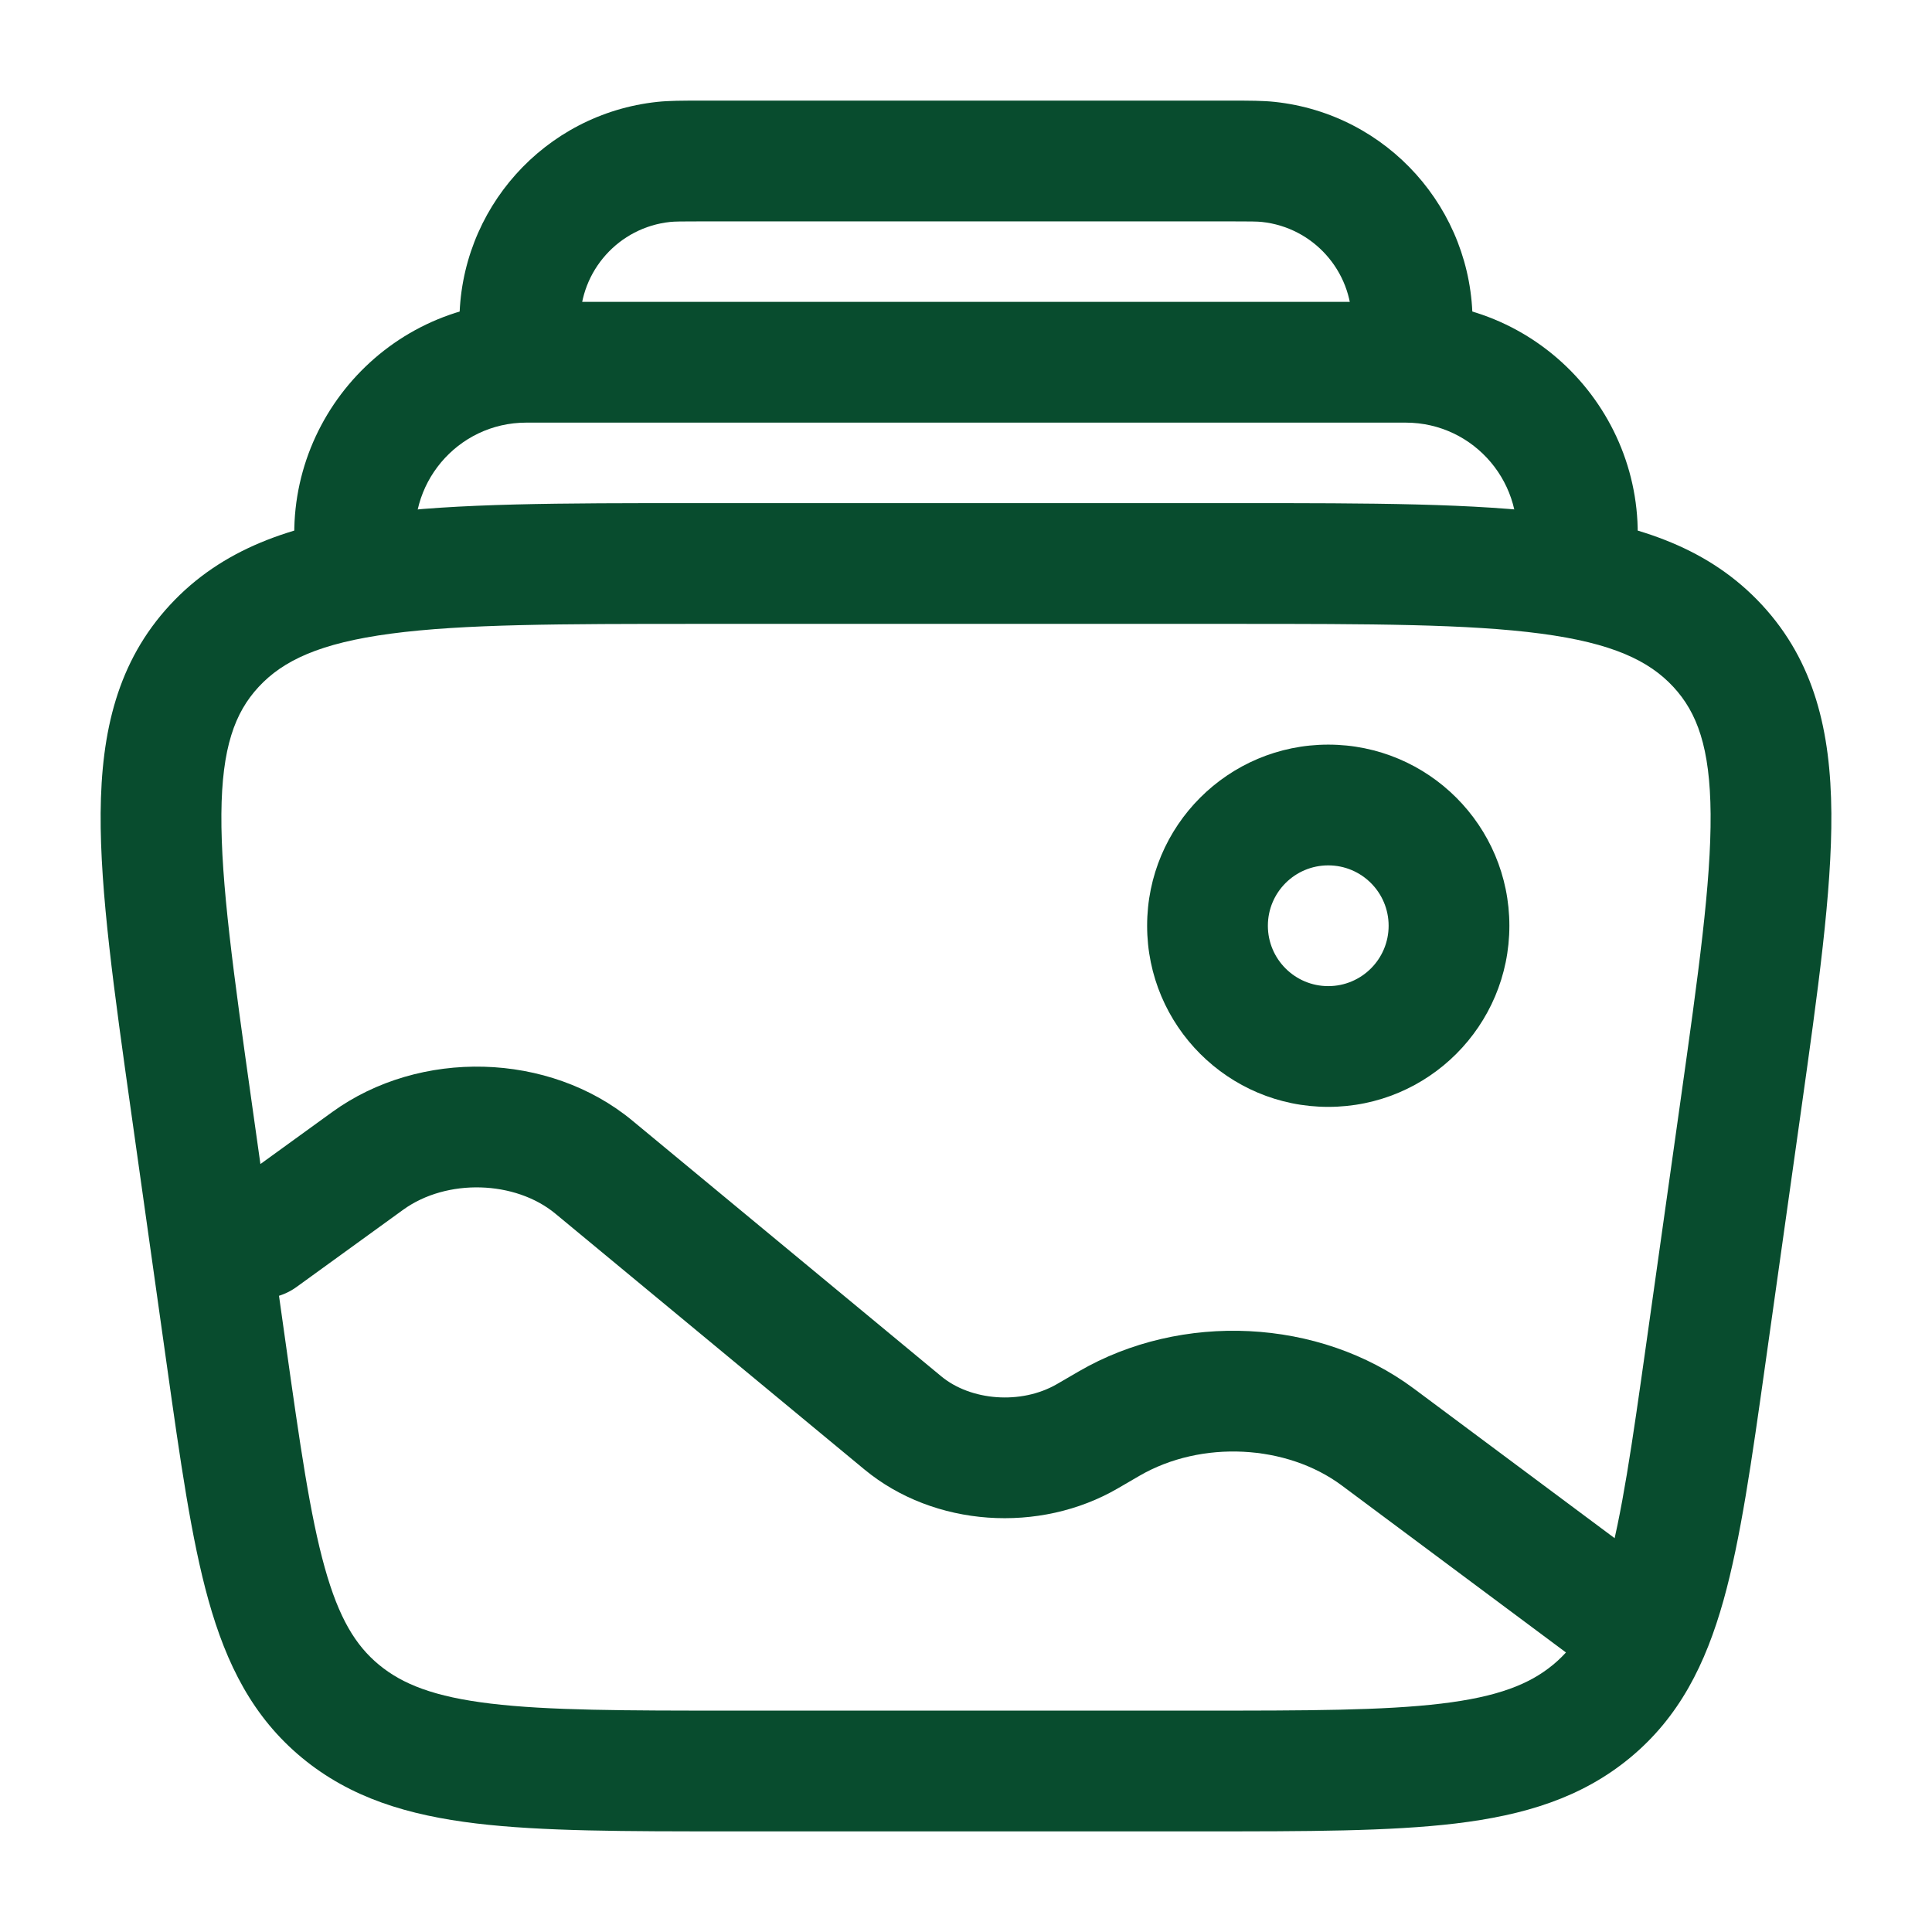
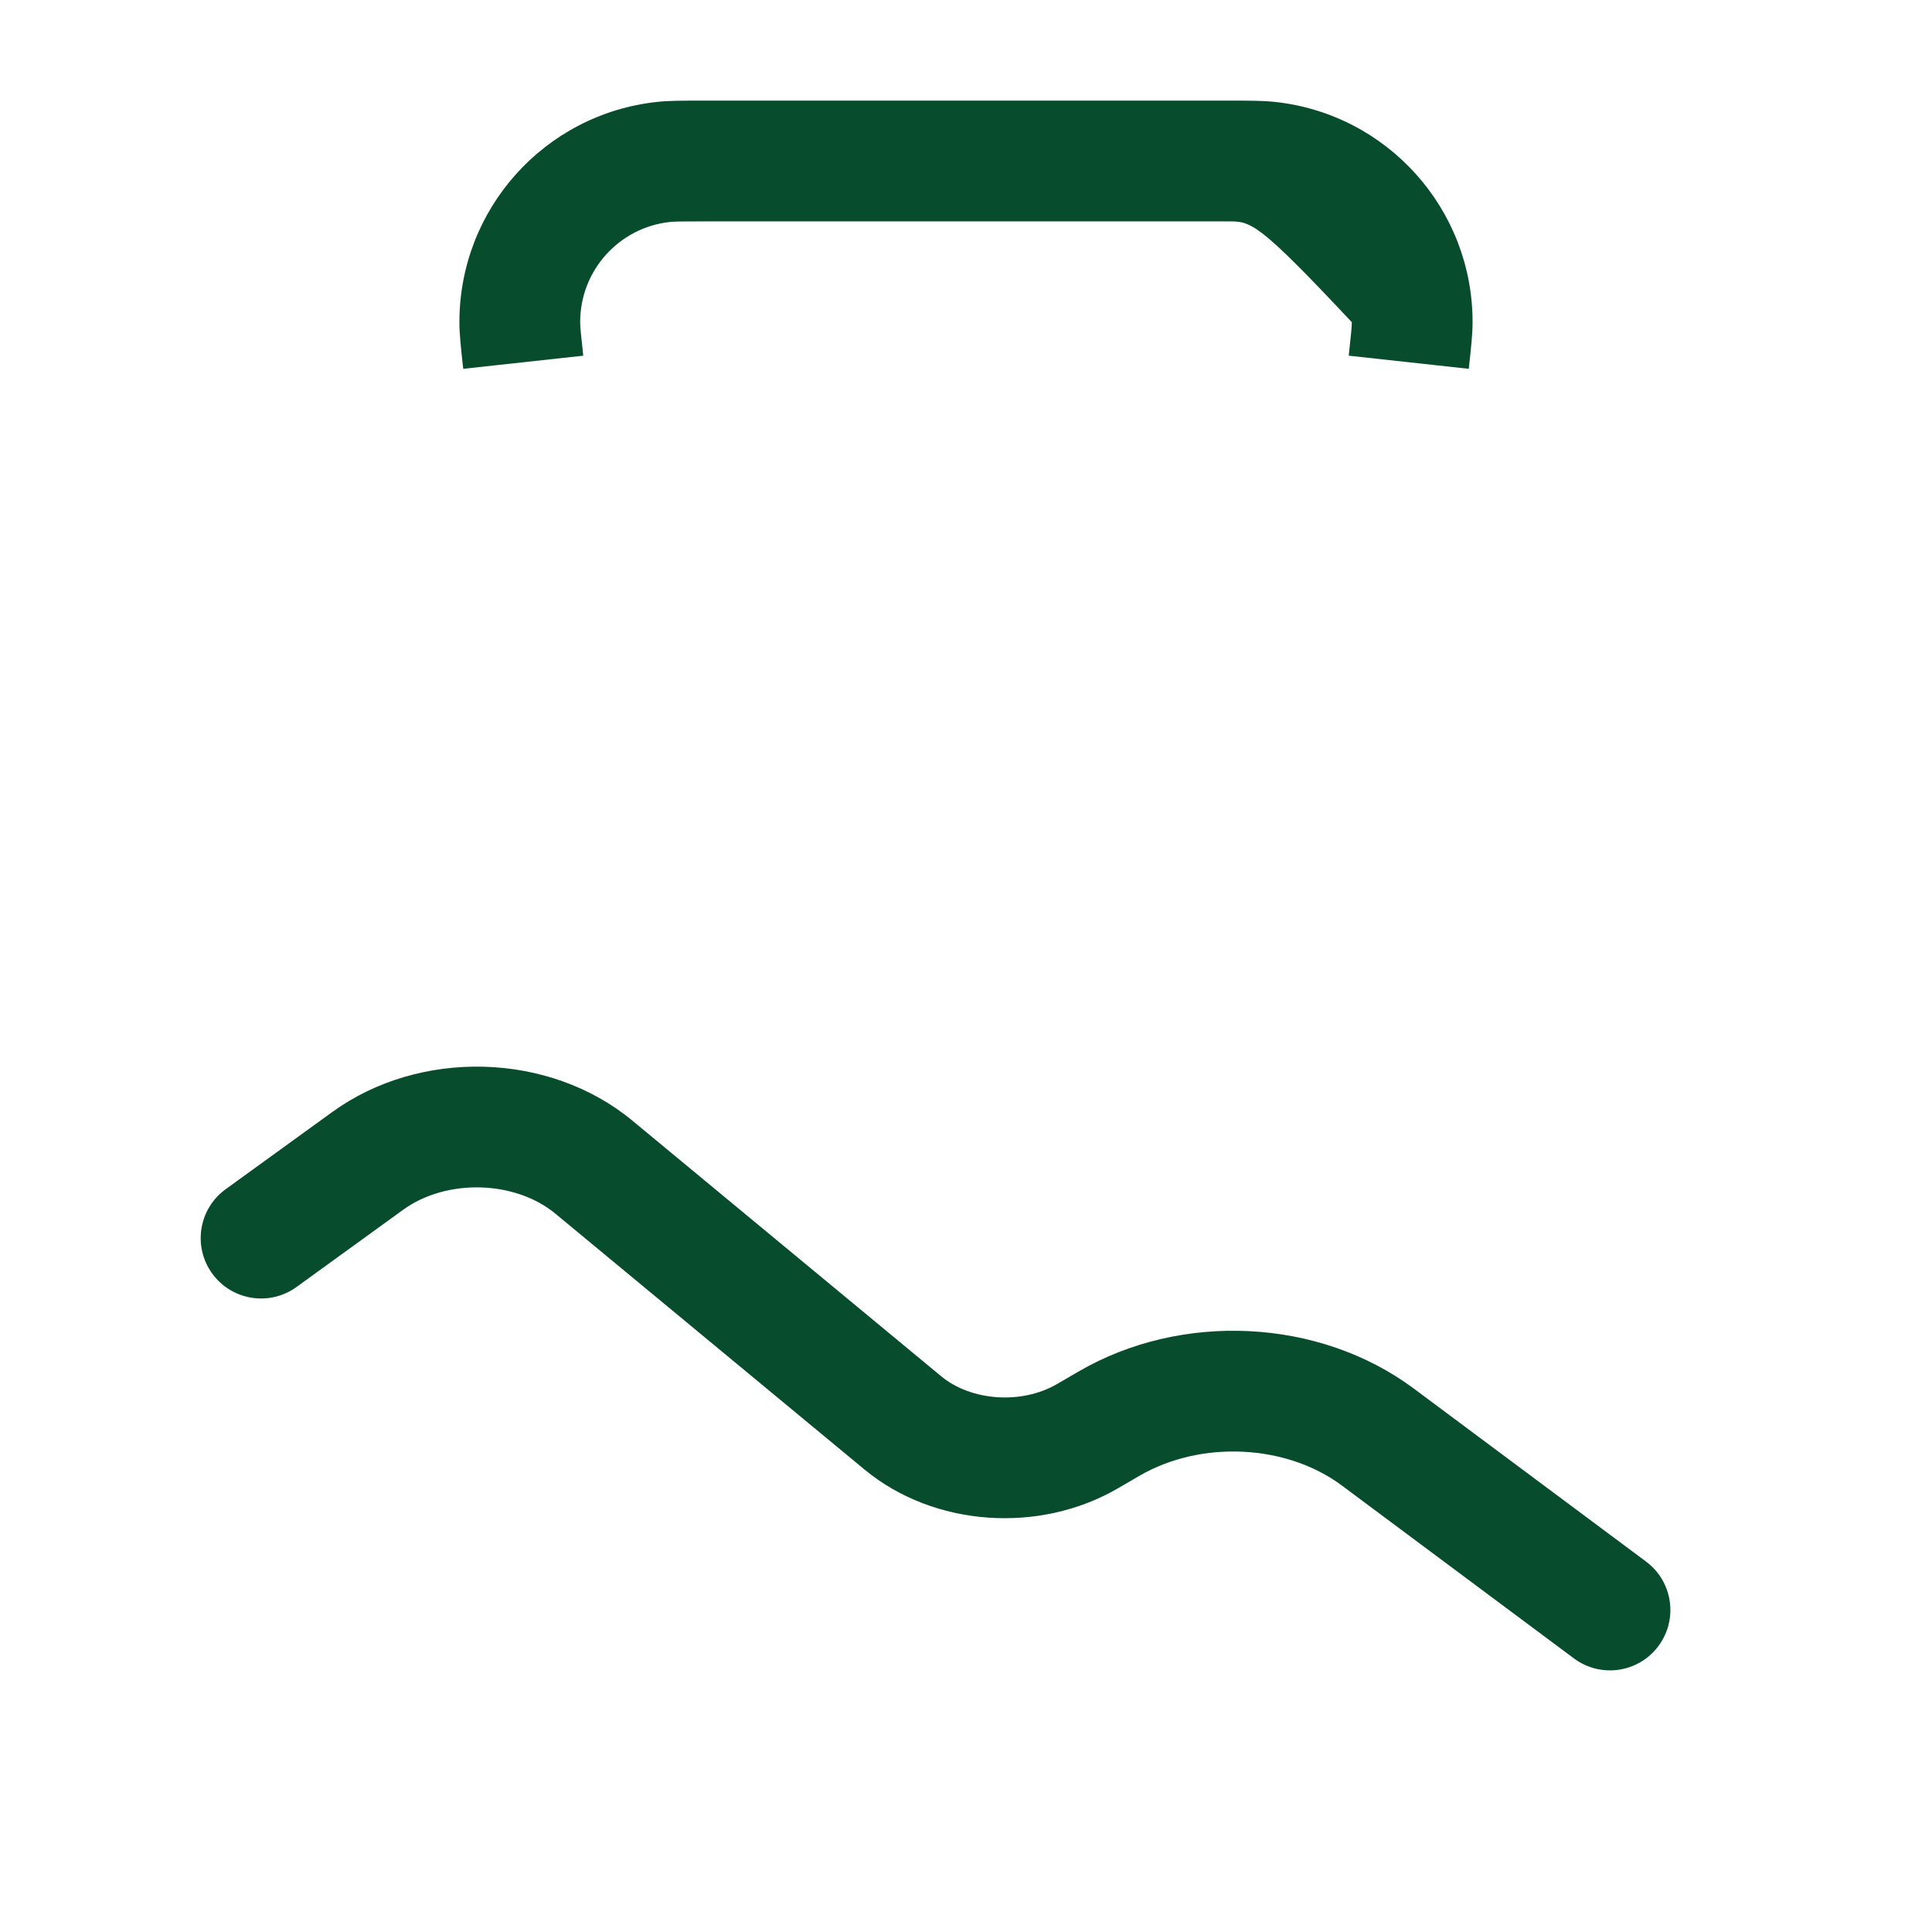
<svg xmlns="http://www.w3.org/2000/svg" width="120" height="120" viewBox="0 0 120 120" fill="none">
-   <path fill-rule="evenodd" clip-rule="evenodd" d="M43.08 31.25H76.92C85.118 31.25 91.65 31.25 96.708 31.923C101.905 32.614 106.215 34.088 109.44 37.572C112.7 41.093 113.71 45.432 113.749 50.502C113.786 55.375 112.917 61.534 111.839 69.182L109.644 84.749C108.801 90.73 108.116 95.588 107.051 99.395C105.936 103.378 104.292 106.655 101.25 109.174C98.231 111.673 94.65 112.751 90.418 113.259C86.325 113.75 81.176 113.75 74.766 113.75H45.234C38.824 113.75 33.675 113.75 29.582 113.259C25.35 112.751 21.769 111.673 18.75 109.174C15.708 106.655 14.064 103.378 12.949 99.395C11.884 95.588 11.199 90.73 10.356 84.749L8.161 69.181C7.083 61.534 6.214 55.375 6.251 50.502C6.29 45.432 7.3 41.093 10.56 37.572C13.784 34.088 18.095 32.614 23.292 31.923C28.35 31.25 34.882 31.25 43.08 31.25ZM24.281 39.357C19.855 39.946 17.578 41.031 16.063 42.667C14.584 44.265 13.782 46.439 13.751 50.559C13.719 54.809 14.499 60.414 15.631 68.441L17.746 83.441C18.634 89.746 19.257 94.105 20.172 97.373C21.053 100.521 22.09 102.202 23.533 103.397C25.001 104.612 26.971 105.392 30.476 105.813C34.07 106.244 38.767 106.25 45.477 106.25H74.523C81.233 106.25 85.93 106.244 89.524 105.813C93.029 105.392 94.999 104.612 96.467 103.397C97.91 102.202 98.947 100.521 99.828 97.373C100.743 94.105 101.365 89.746 102.254 83.442L104.369 68.441C105.501 60.414 106.281 54.809 106.249 50.559C106.218 46.439 105.416 44.265 103.937 42.667C102.422 41.031 100.145 39.946 95.719 39.357C91.214 38.758 85.182 38.75 76.638 38.75H43.362C34.818 38.75 28.786 38.758 24.281 39.357Z" fill="#084C2E" />
-   <path fill-rule="evenodd" clip-rule="evenodd" d="M18.497 35.647C16.951 26.828 23.737 18.75 32.69 18.75H87.309C96.263 18.75 103.049 26.828 101.503 35.647L94.116 34.353C94.857 30.124 91.603 26.25 87.309 26.25H32.69C28.397 26.25 25.143 30.124 25.884 34.353L18.497 35.647Z" fill="#084C2E" />
-   <path fill-rule="evenodd" clip-rule="evenodd" d="M43.497 6.25C43.566 6.25 43.635 6.25 43.705 6.25H76.294C76.365 6.25 76.434 6.25 76.502 6.25C77.602 6.25 78.444 6.25 79.181 6.329C86.178 7.079 91.479 12.992 91.464 20.03C91.462 20.771 91.37 21.609 91.25 22.702C91.243 22.77 91.235 22.838 91.228 22.908L83.772 22.092C83.925 20.696 83.963 20.297 83.964 20.014C83.971 16.815 81.561 14.127 78.381 13.786C78.1 13.756 77.698 13.75 76.294 13.75H43.705C42.301 13.75 41.9 13.756 41.619 13.786C38.438 14.127 36.029 16.815 36.035 20.014C36.036 20.297 36.074 20.696 36.227 22.092L28.772 22.908C28.764 22.838 28.756 22.769 28.749 22.701C28.629 21.609 28.537 20.771 28.535 20.03C28.52 12.992 33.821 7.079 40.818 6.329C41.555 6.25 42.398 6.25 43.497 6.25Z" fill="#084C2E" />
-   <path fill-rule="evenodd" clip-rule="evenodd" d="M82.5 53.75C80.429 53.75 78.75 55.429 78.75 57.5C78.75 59.571 80.429 61.25 82.5 61.25C84.571 61.25 86.25 59.571 86.25 57.5C86.25 55.429 84.571 53.75 82.5 53.75ZM71.25 57.5C71.25 51.287 76.287 46.25 82.5 46.25C88.713 46.25 93.75 51.287 93.75 57.5C93.75 63.713 88.713 68.75 82.5 68.75C76.287 68.75 71.25 63.713 71.25 57.5Z" fill="#084C2E" />
+   <path fill-rule="evenodd" clip-rule="evenodd" d="M43.497 6.25C43.566 6.25 43.635 6.25 43.705 6.25H76.294C76.365 6.25 76.434 6.25 76.502 6.25C77.602 6.25 78.444 6.25 79.181 6.329C86.178 7.079 91.479 12.992 91.464 20.03C91.462 20.771 91.37 21.609 91.25 22.702C91.243 22.77 91.235 22.838 91.228 22.908L83.772 22.092C83.925 20.696 83.963 20.297 83.964 20.014C78.1 13.756 77.698 13.75 76.294 13.75H43.705C42.301 13.75 41.9 13.756 41.619 13.786C38.438 14.127 36.029 16.815 36.035 20.014C36.036 20.297 36.074 20.696 36.227 22.092L28.772 22.908C28.764 22.838 28.756 22.769 28.749 22.701C28.629 21.609 28.537 20.771 28.535 20.03C28.52 12.992 33.821 7.079 40.818 6.329C41.555 6.25 42.398 6.25 43.497 6.25Z" fill="#084C2E" />
  <path fill-rule="evenodd" clip-rule="evenodd" d="M34.496 75.383C32.006 73.322 27.752 73.177 25.036 75.144L18.416 79.939C16.739 81.153 14.394 80.778 13.179 79.101C11.964 77.424 12.339 75.079 14.017 73.864L20.636 69.07C26.074 65.132 34.108 65.326 39.279 69.606L58.469 85.49C60.283 86.992 63.409 87.272 65.664 85.96L66.998 85.184C73.379 81.472 81.931 81.864 87.819 86.25L102.24 96.993C103.901 98.23 104.245 100.579 103.007 102.24C101.77 103.901 99.421 104.245 97.76 103.007L83.339 92.264C79.925 89.722 74.626 89.423 70.769 91.667L69.435 92.443C64.576 95.27 58.022 94.856 53.687 91.268L34.496 75.383Z" fill="#084C2E" />
</svg>